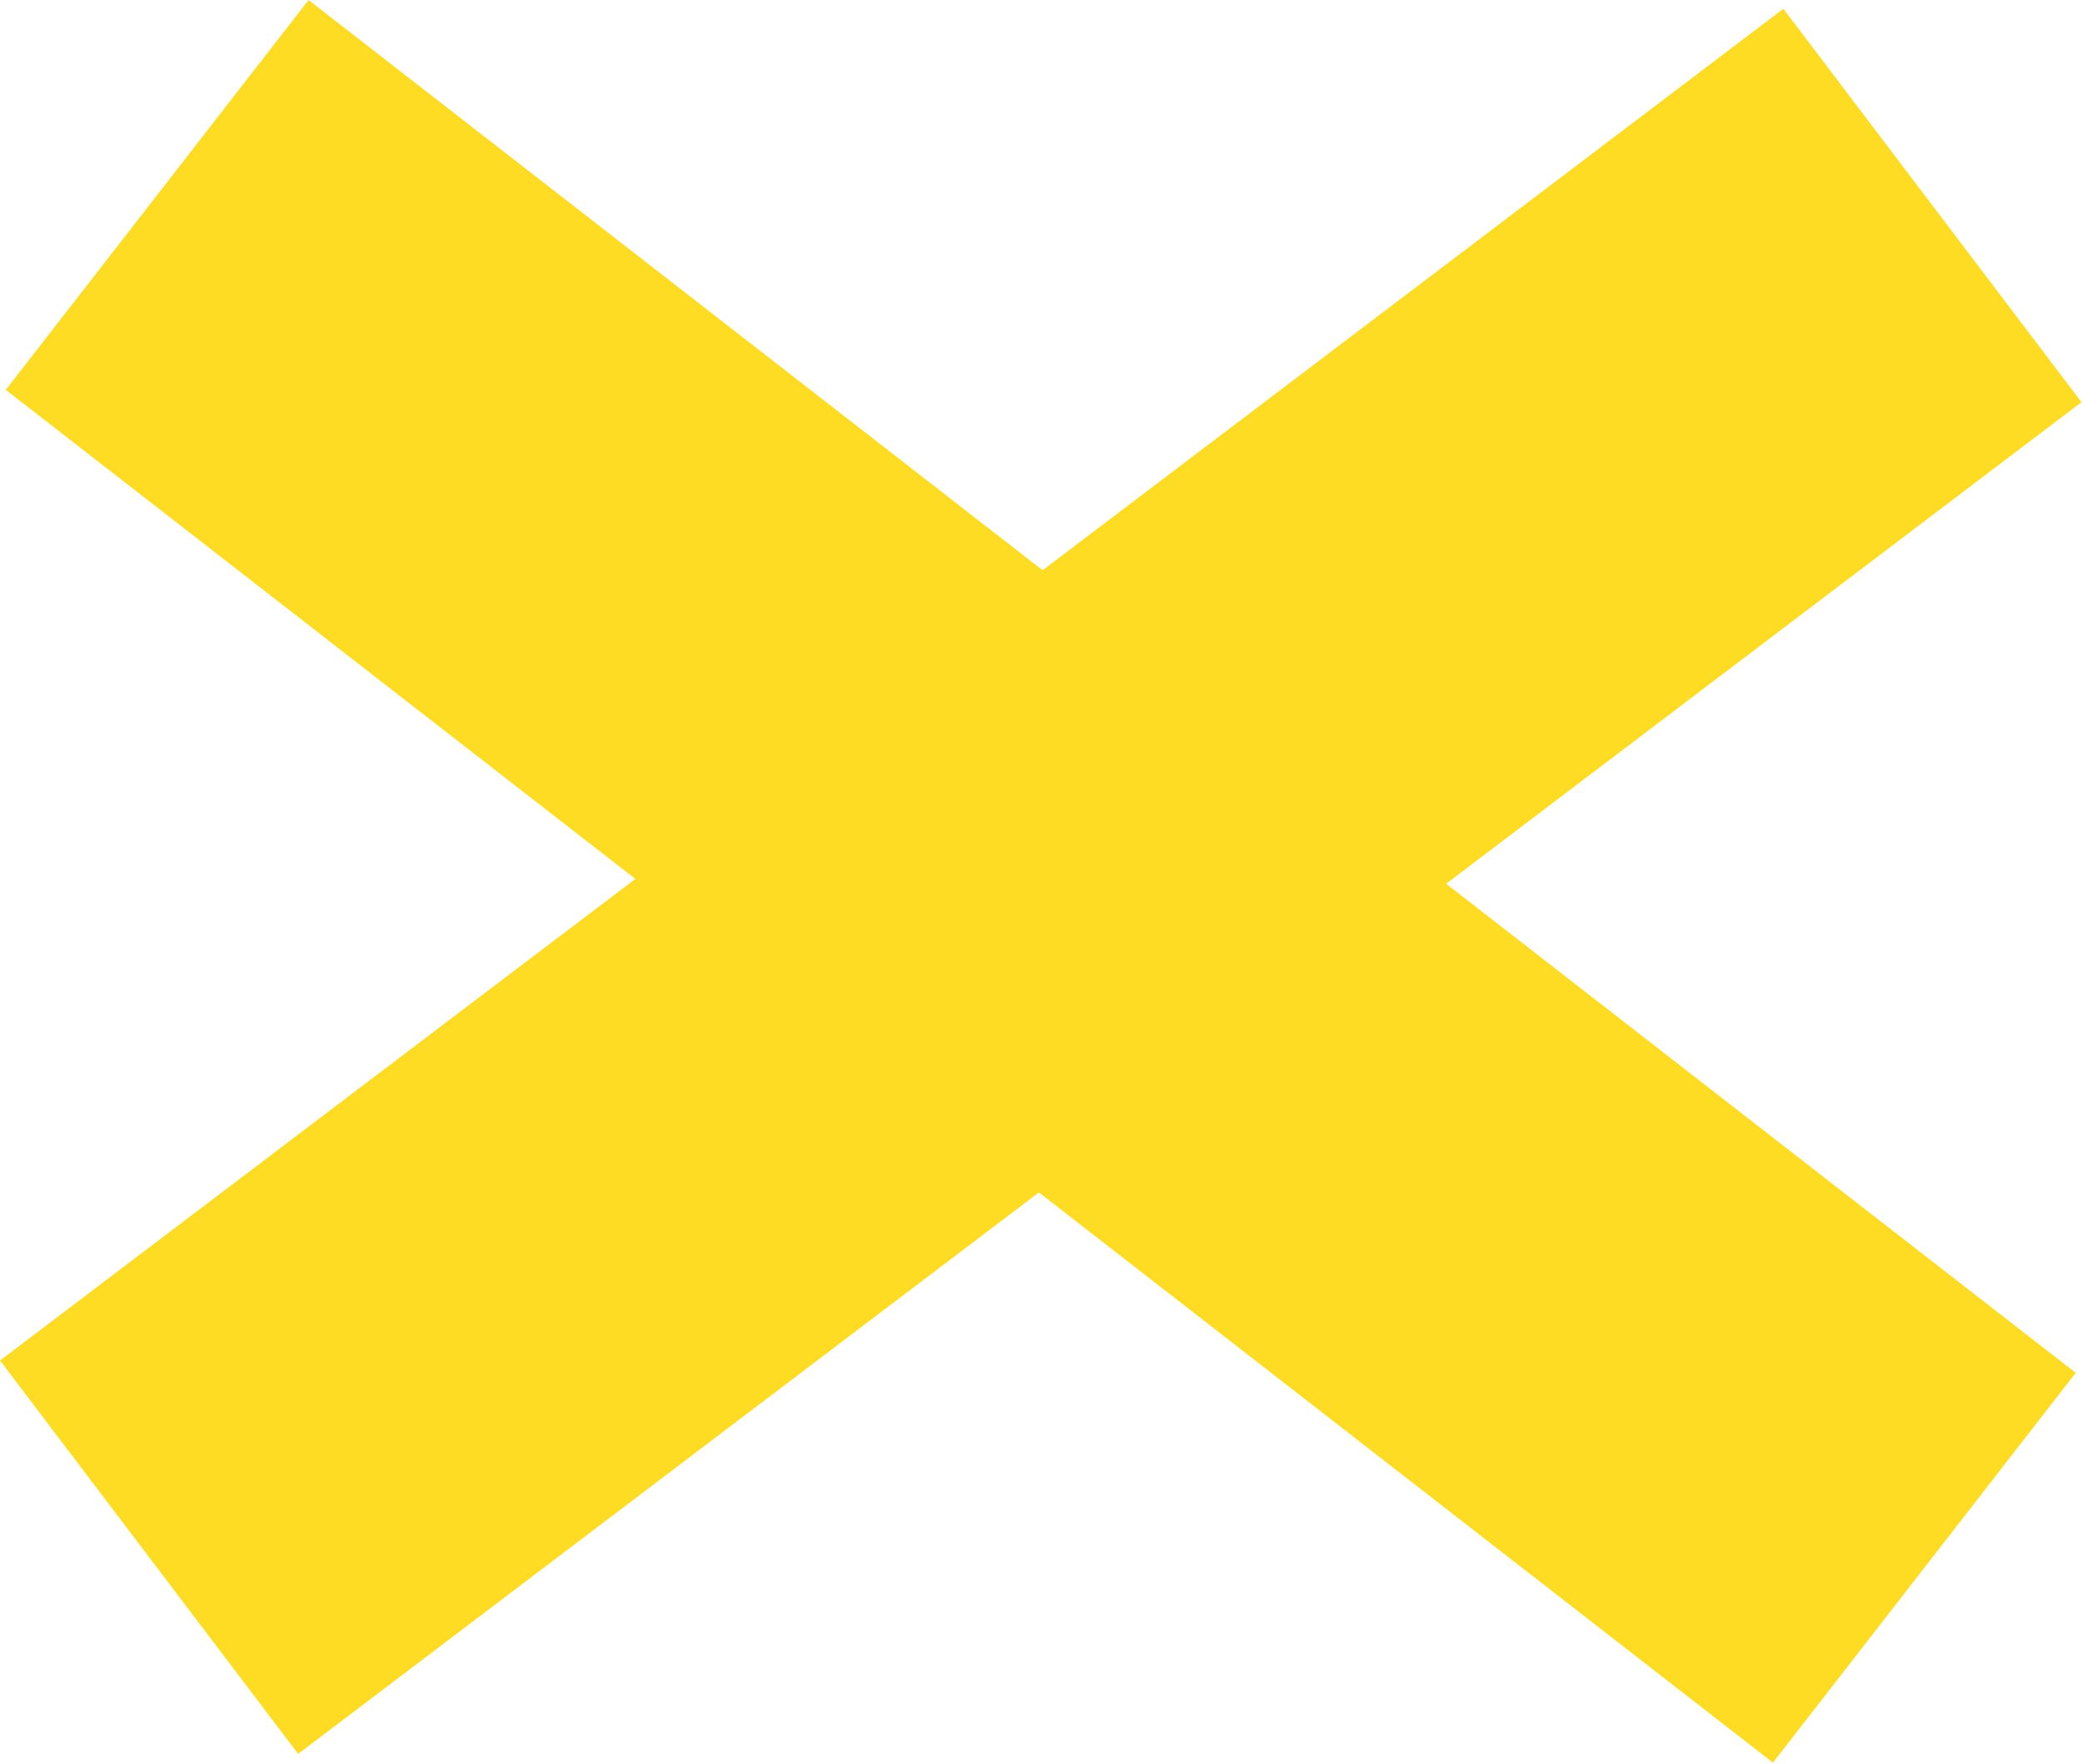
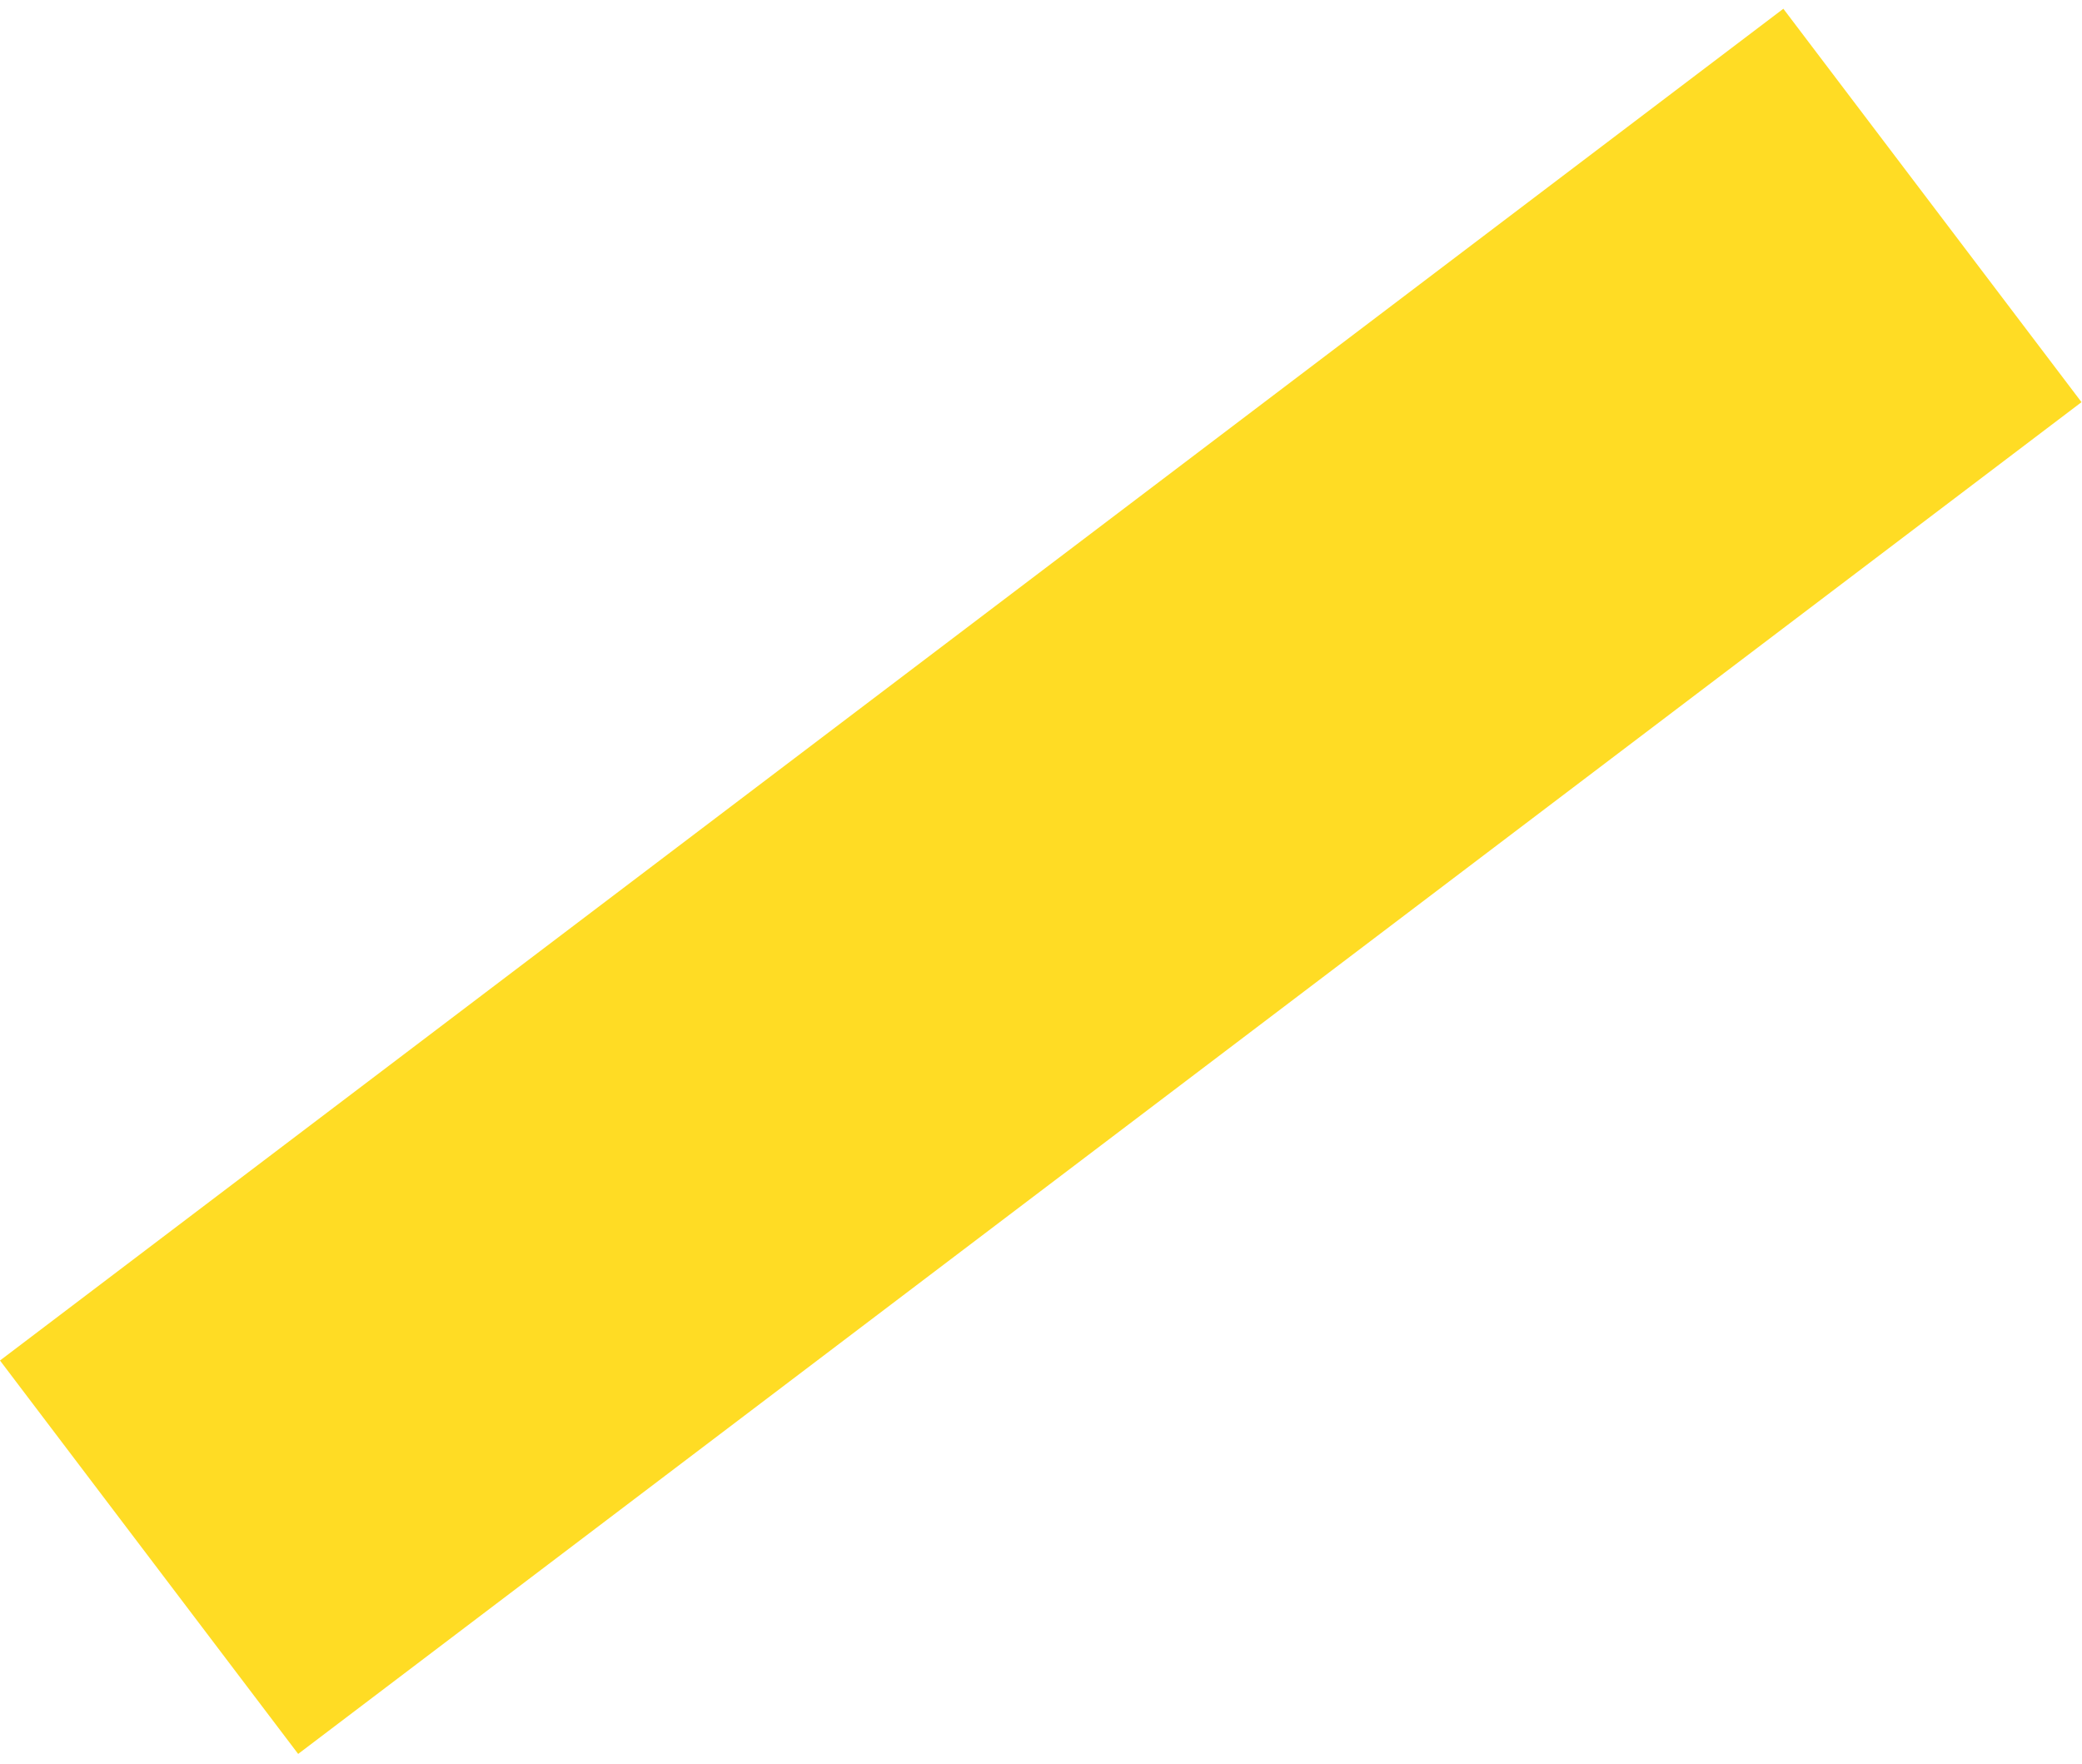
<svg xmlns="http://www.w3.org/2000/svg" width="1066" height="903" viewBox="0 0 1066 903" fill="none">
-   <path d="M157.996 0L1062.8 702.859L907.759 902.449L2.954 199.59L157.996 0Z" fill="#FFDC24" />
-   <path d="M-0.001 696.537L913.09 4.476L1065.75 205.893L152.66 897.955L-0.001 696.537Z" fill="#FFDC24" />
+   <path d="M-0.001 696.537L913.09 4.476L1065.75 205.893L152.66 897.955Z" fill="#FFDC24" />
</svg>